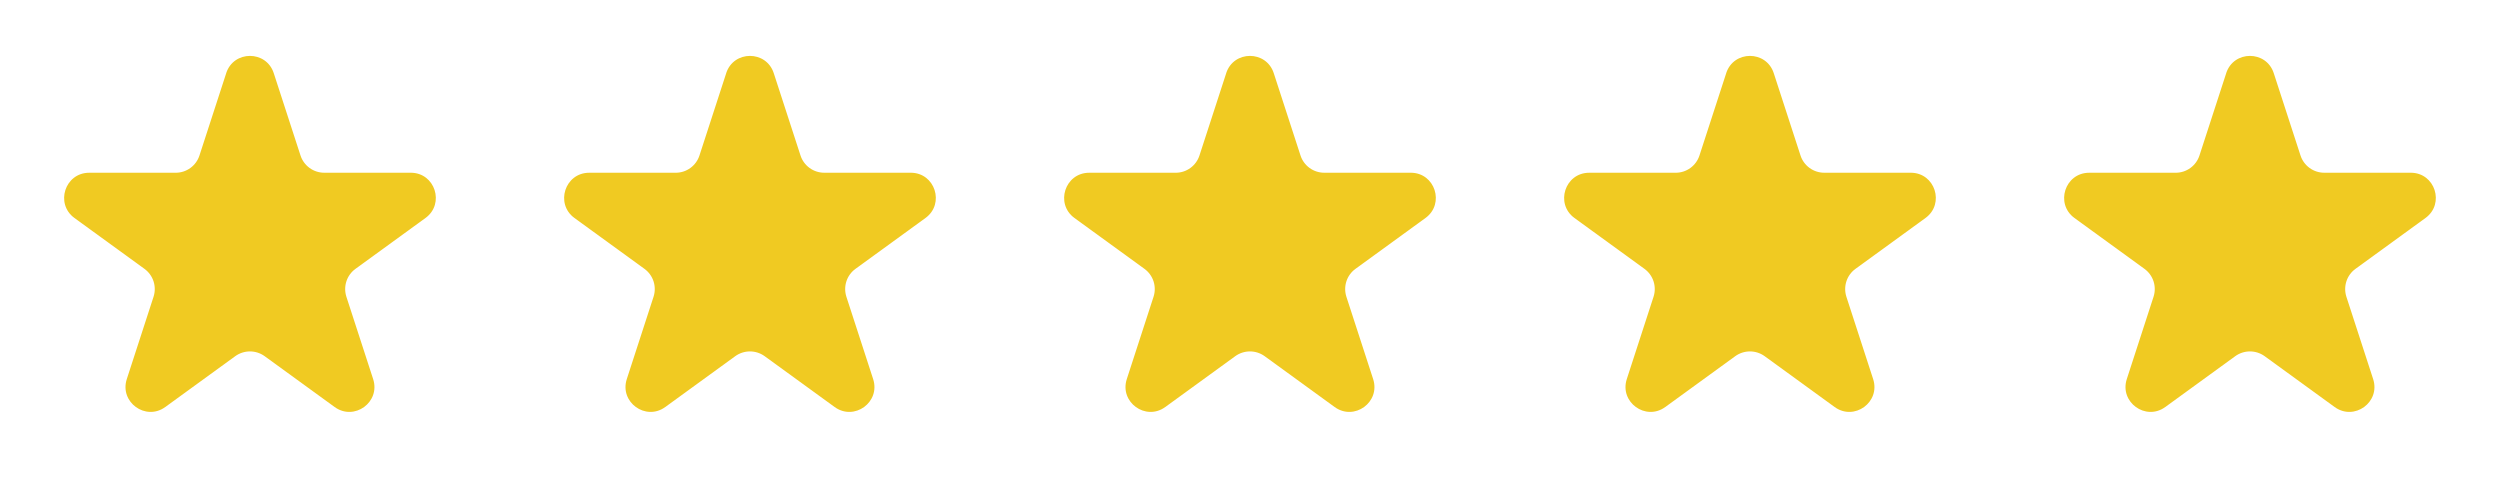
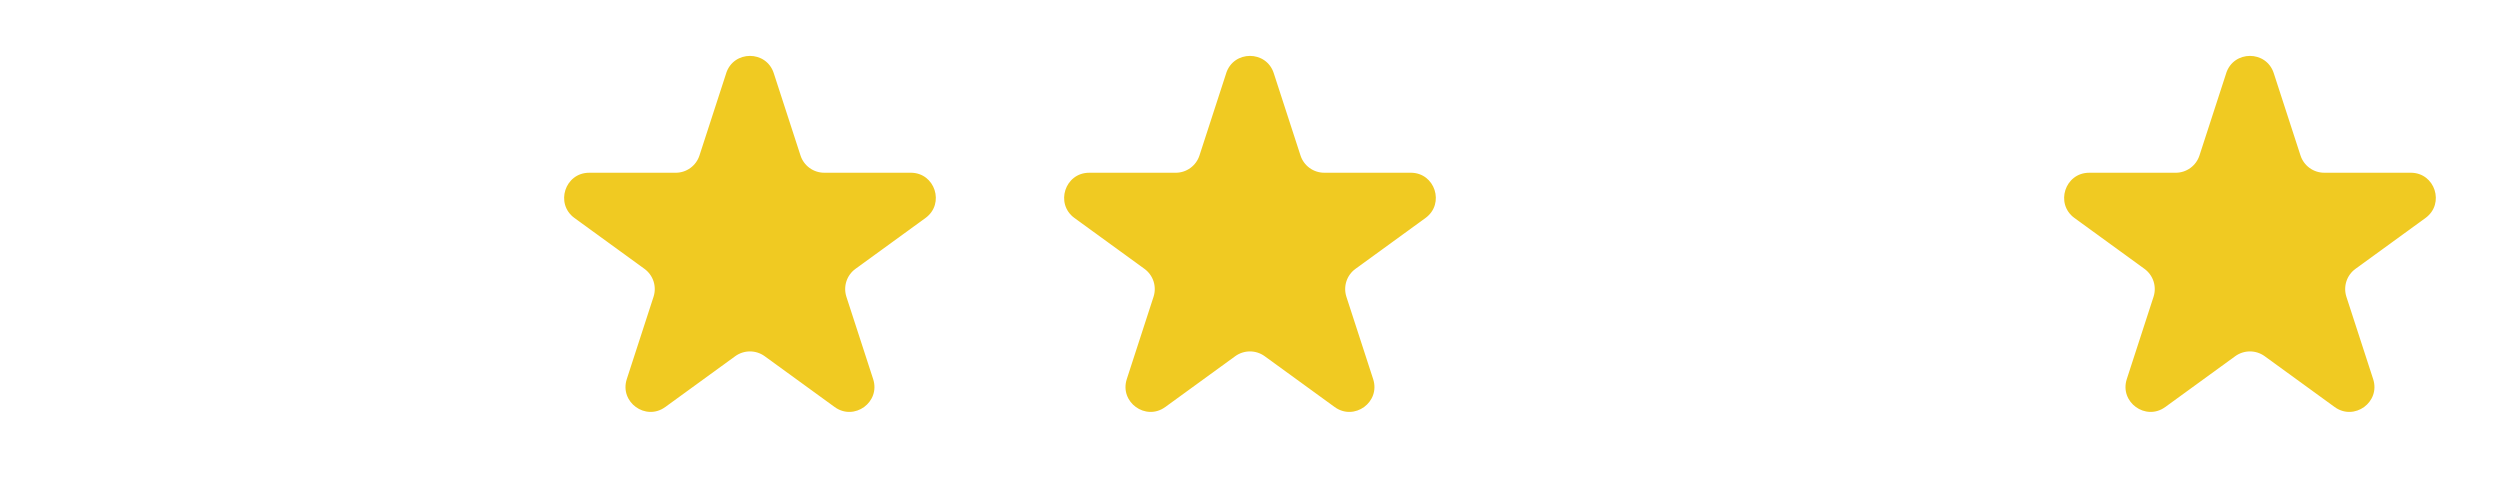
<svg xmlns="http://www.w3.org/2000/svg" width="120" height="24" viewBox="0 0 120 24" fill="none">
-   <path d="M10.857 3.512C11.217 2.407 12.781 2.407 13.14 3.512L14.424 7.463C14.502 7.703 14.655 7.913 14.859 8.062C15.064 8.211 15.311 8.291 15.564 8.291H19.718C20.881 8.291 21.363 9.779 20.424 10.463L17.064 12.904C16.858 13.053 16.706 13.262 16.627 13.504C16.549 13.745 16.549 14.004 16.627 14.245L17.911 18.196C18.271 19.301 17.005 20.221 16.063 19.537L12.703 17.096C12.498 16.948 12.251 16.868 11.998 16.868C11.745 16.868 11.498 16.948 11.293 17.096L7.933 19.537C6.992 20.221 5.727 19.301 6.086 18.196L7.37 14.245C7.448 14.004 7.448 13.745 7.37 13.504C7.291 13.262 7.138 13.053 6.933 12.904L3.574 10.464C2.635 9.78 3.118 8.292 4.28 8.292H8.433C8.686 8.292 8.933 8.212 9.138 8.063C9.343 7.915 9.496 7.705 9.574 7.464L10.858 3.514L10.857 3.512Z" fill="#F0CA22" />
  <path d="M34.857 3.512C35.217 2.407 36.781 2.407 37.14 3.512L38.424 7.463C38.502 7.703 38.654 7.913 38.859 8.062C39.064 8.211 39.311 8.291 39.564 8.291H43.718C44.881 8.291 45.363 9.779 44.424 10.463L41.064 12.904C40.858 13.053 40.706 13.262 40.627 13.504C40.549 13.745 40.549 14.004 40.627 14.245L41.911 18.196C42.271 19.301 41.005 20.221 40.063 19.537L36.703 17.096C36.498 16.948 36.251 16.868 35.998 16.868C35.745 16.868 35.498 16.948 35.293 17.096L31.933 19.537C30.992 20.221 29.727 19.301 30.086 18.196L31.37 14.245C31.448 14.004 31.448 13.745 31.37 13.504C31.291 13.262 31.138 13.053 30.933 12.904L27.574 10.464C26.635 9.78 27.118 8.292 28.28 8.292H32.433C32.687 8.292 32.933 8.212 33.138 8.063C33.343 7.915 33.496 7.705 33.574 7.464L34.858 3.514L34.857 3.512Z" fill="#F0CA22" />
  <path d="M58.857 3.512C59.217 2.407 60.781 2.407 61.14 3.512L62.424 7.463C62.502 7.703 62.654 7.913 62.859 8.062C63.064 8.211 63.311 8.291 63.564 8.291H67.718C68.881 8.291 69.363 9.779 68.424 10.463L65.064 12.904C64.858 13.053 64.706 13.262 64.627 13.504C64.549 13.745 64.549 14.004 64.627 14.245L65.911 18.196C66.271 19.301 65.005 20.221 64.063 19.537L60.703 17.096C60.498 16.948 60.251 16.868 59.998 16.868C59.745 16.868 59.498 16.948 59.293 17.096L55.933 19.537C54.992 20.221 53.727 19.301 54.086 18.196L55.37 14.245C55.448 14.004 55.448 13.745 55.37 13.504C55.291 13.262 55.138 13.053 54.933 12.904L51.574 10.464C50.635 9.78 51.118 8.292 52.28 8.292H56.433C56.687 8.292 56.933 8.212 57.138 8.063C57.343 7.915 57.496 7.705 57.574 7.464L58.858 3.514L58.857 3.512Z" fill="#F0CA22" />
-   <path d="M82.857 3.512C83.217 2.407 84.781 2.407 85.14 3.512L86.424 7.463C86.502 7.703 86.654 7.913 86.859 8.062C87.064 8.211 87.311 8.291 87.564 8.291H91.718C92.881 8.291 93.363 9.779 92.424 10.463L89.064 12.904C88.858 13.053 88.706 13.262 88.627 13.504C88.549 13.745 88.549 14.004 88.627 14.245L89.911 18.196C90.271 19.301 89.005 20.221 88.063 19.537L84.703 17.096C84.498 16.948 84.251 16.868 83.998 16.868C83.745 16.868 83.498 16.948 83.293 17.096L79.933 19.537C78.992 20.221 77.727 19.301 78.086 18.196L79.37 14.245C79.448 14.004 79.448 13.745 79.37 13.504C79.291 13.262 79.138 13.053 78.933 12.904L75.574 10.464C74.635 9.78 75.118 8.292 76.28 8.292H80.433C80.686 8.292 80.933 8.212 81.138 8.063C81.343 7.915 81.496 7.705 81.574 7.464L82.858 3.514L82.857 3.512Z" fill="#F0CA22" />
  <path d="M106.857 3.512C107.217 2.407 108.781 2.407 109.14 3.512L110.424 7.463C110.502 7.703 110.655 7.913 110.859 8.062C111.064 8.211 111.311 8.291 111.564 8.291H115.718C116.881 8.291 117.363 9.779 116.424 10.463L113.064 12.904C112.858 13.053 112.706 13.262 112.627 13.504C112.549 13.745 112.549 14.004 112.627 14.245L113.911 18.196C114.271 19.301 113.005 20.221 112.063 19.537L108.703 17.096C108.498 16.948 108.251 16.868 107.998 16.868C107.745 16.868 107.498 16.948 107.293 17.096L103.933 19.537C102.992 20.221 101.727 19.301 102.086 18.196L103.37 14.245C103.448 14.004 103.448 13.745 103.37 13.504C103.291 13.262 103.138 13.053 102.933 12.904L99.574 10.464C98.635 9.78 99.118 8.292 100.28 8.292H104.433C104.686 8.292 104.933 8.212 105.138 8.063C105.343 7.915 105.496 7.705 105.574 7.464L106.858 3.514L106.857 3.512Z" fill="#F0CA22" />
</svg>